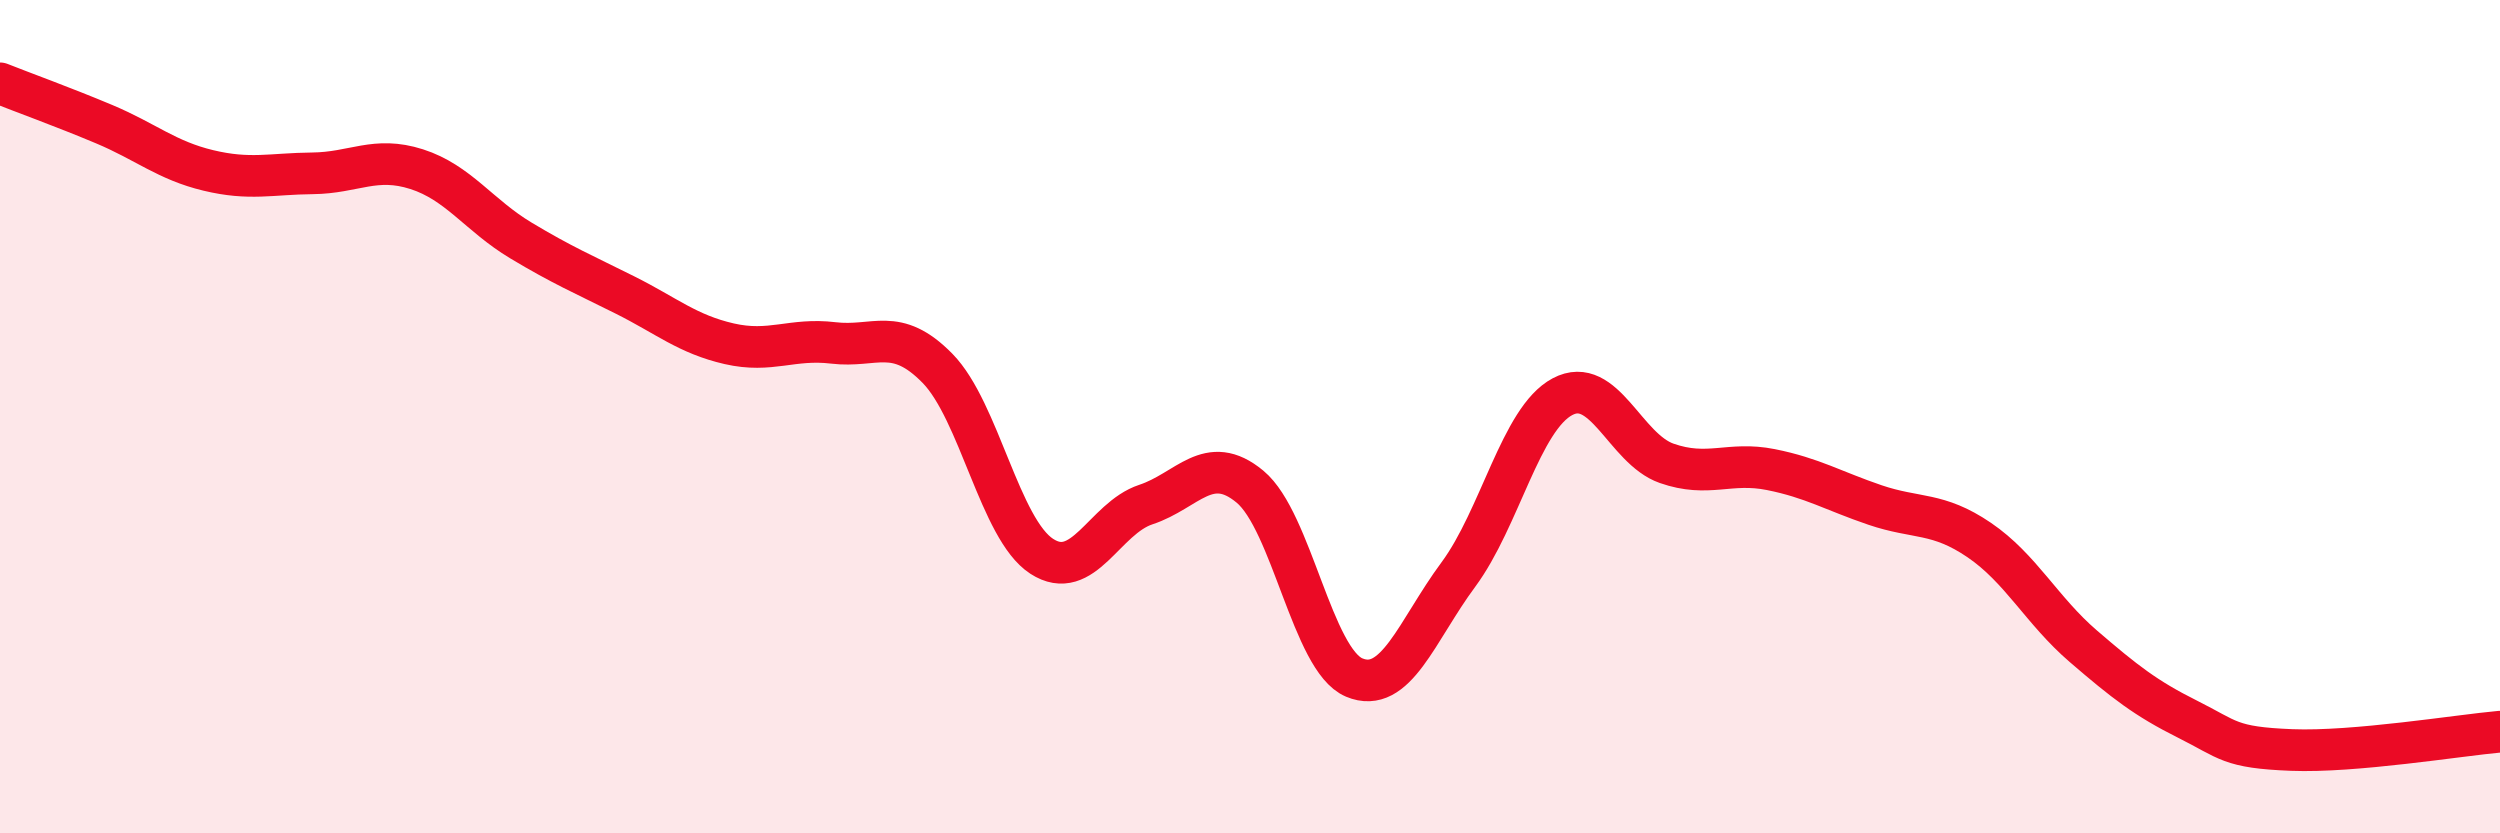
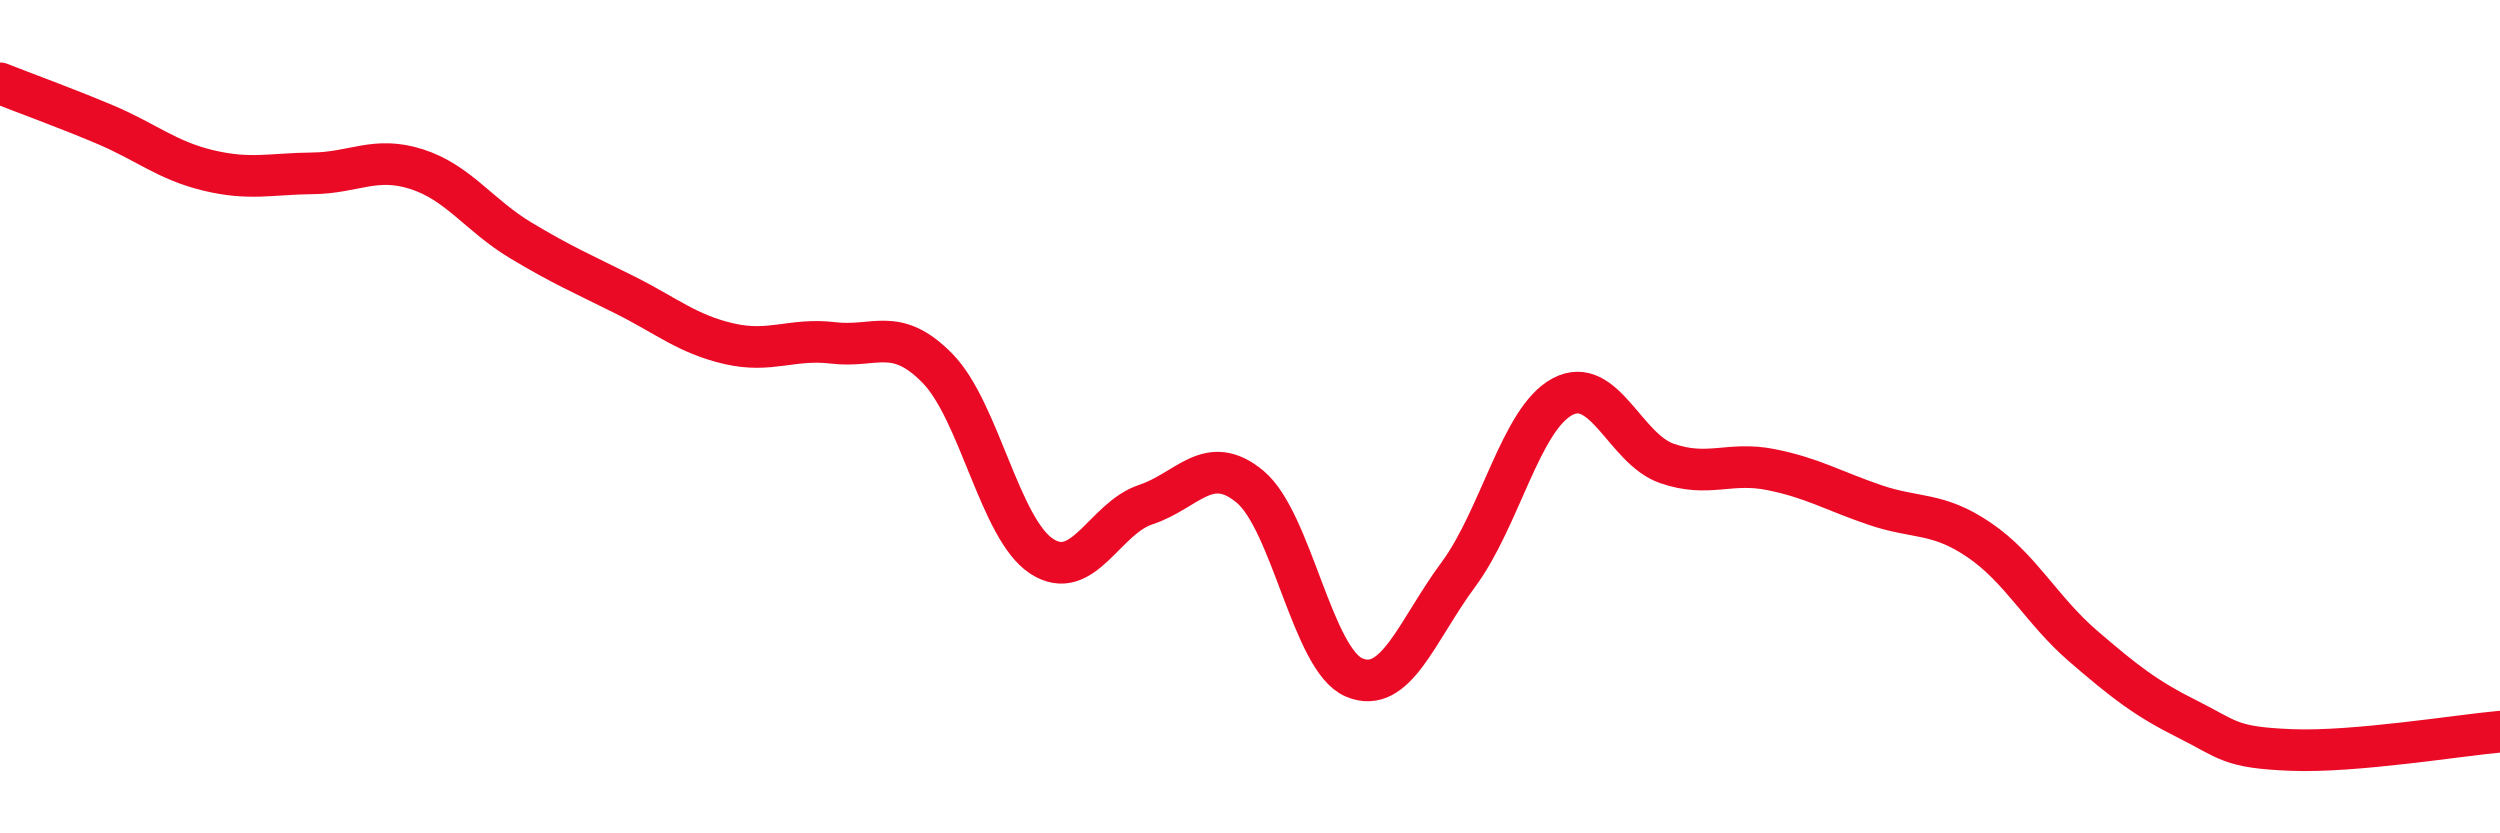
<svg xmlns="http://www.w3.org/2000/svg" width="60" height="20" viewBox="0 0 60 20">
-   <path d="M 0,2 C 0.5,2.2 1.5,2.56 2.5,2.98 C 3.5,3.4 4,3.85 5,4.09 C 6,4.33 6.5,4.17 7.5,4.16 C 8.5,4.15 9,3.74 10,4.06 C 11,4.38 11.5,5.17 12.5,5.77 C 13.5,6.37 14,6.58 15,7.08 C 16,7.58 16.5,8.02 17.5,8.25 C 18.5,8.48 19,8.11 20,8.23 C 21,8.35 21.5,7.82 22.5,8.84 C 23.5,9.86 24,12.7 25,13.35 C 26,14 26.5,12.44 27.5,12.11 C 28.5,11.78 29,10.85 30,11.68 C 31,12.51 31.5,15.84 32.5,16.26 C 33.5,16.68 34,15.14 35,13.79 C 36,12.44 36.5,10.05 37.5,9.52 C 38.5,8.99 39,10.77 40,11.12 C 41,11.47 41.5,11.07 42.5,11.27 C 43.5,11.47 44,11.78 45,12.12 C 46,12.46 46.5,12.28 47.5,12.96 C 48.5,13.64 49,14.65 50,15.51 C 51,16.37 51.5,16.76 52.5,17.26 C 53.5,17.76 53.5,17.94 55,18 C 56.5,18.06 59,17.65 60,17.56L60 20L0 20Z" fill="#EB0A25" opacity="0.1" stroke-linecap="round" stroke-linejoin="round" />
  <path d="M 0,2 C 0.5,2.2 1.5,2.56 2.5,2.98 C 3.5,3.4 4,3.85 5,4.09 C 6,4.33 6.5,4.17 7.5,4.16 C 8.5,4.15 9,3.74 10,4.06 C 11,4.38 11.5,5.17 12.5,5.77 C 13.5,6.37 14,6.58 15,7.08 C 16,7.58 16.5,8.02 17.5,8.25 C 18.5,8.48 19,8.11 20,8.23 C 21,8.35 21.5,7.82 22.5,8.84 C 23.5,9.86 24,12.7 25,13.35 C 26,14 26.5,12.44 27.5,12.11 C 28.5,11.78 29,10.85 30,11.68 C 31,12.51 31.5,15.84 32.5,16.26 C 33.5,16.68 34,15.14 35,13.79 C 36,12.44 36.5,10.05 37.5,9.52 C 38.5,8.99 39,10.77 40,11.12 C 41,11.47 41.5,11.07 42.5,11.27 C 43.5,11.47 44,11.78 45,12.12 C 46,12.46 46.5,12.28 47.5,12.96 C 48.5,13.64 49,14.65 50,15.51 C 51,16.37 51.5,16.76 52.5,17.26 C 53.5,17.76 53.5,17.94 55,18 C 56.5,18.06 59,17.65 60,17.56" stroke="#EB0A25" stroke-width="1" fill="none" stroke-linecap="round" stroke-linejoin="round" />
</svg>